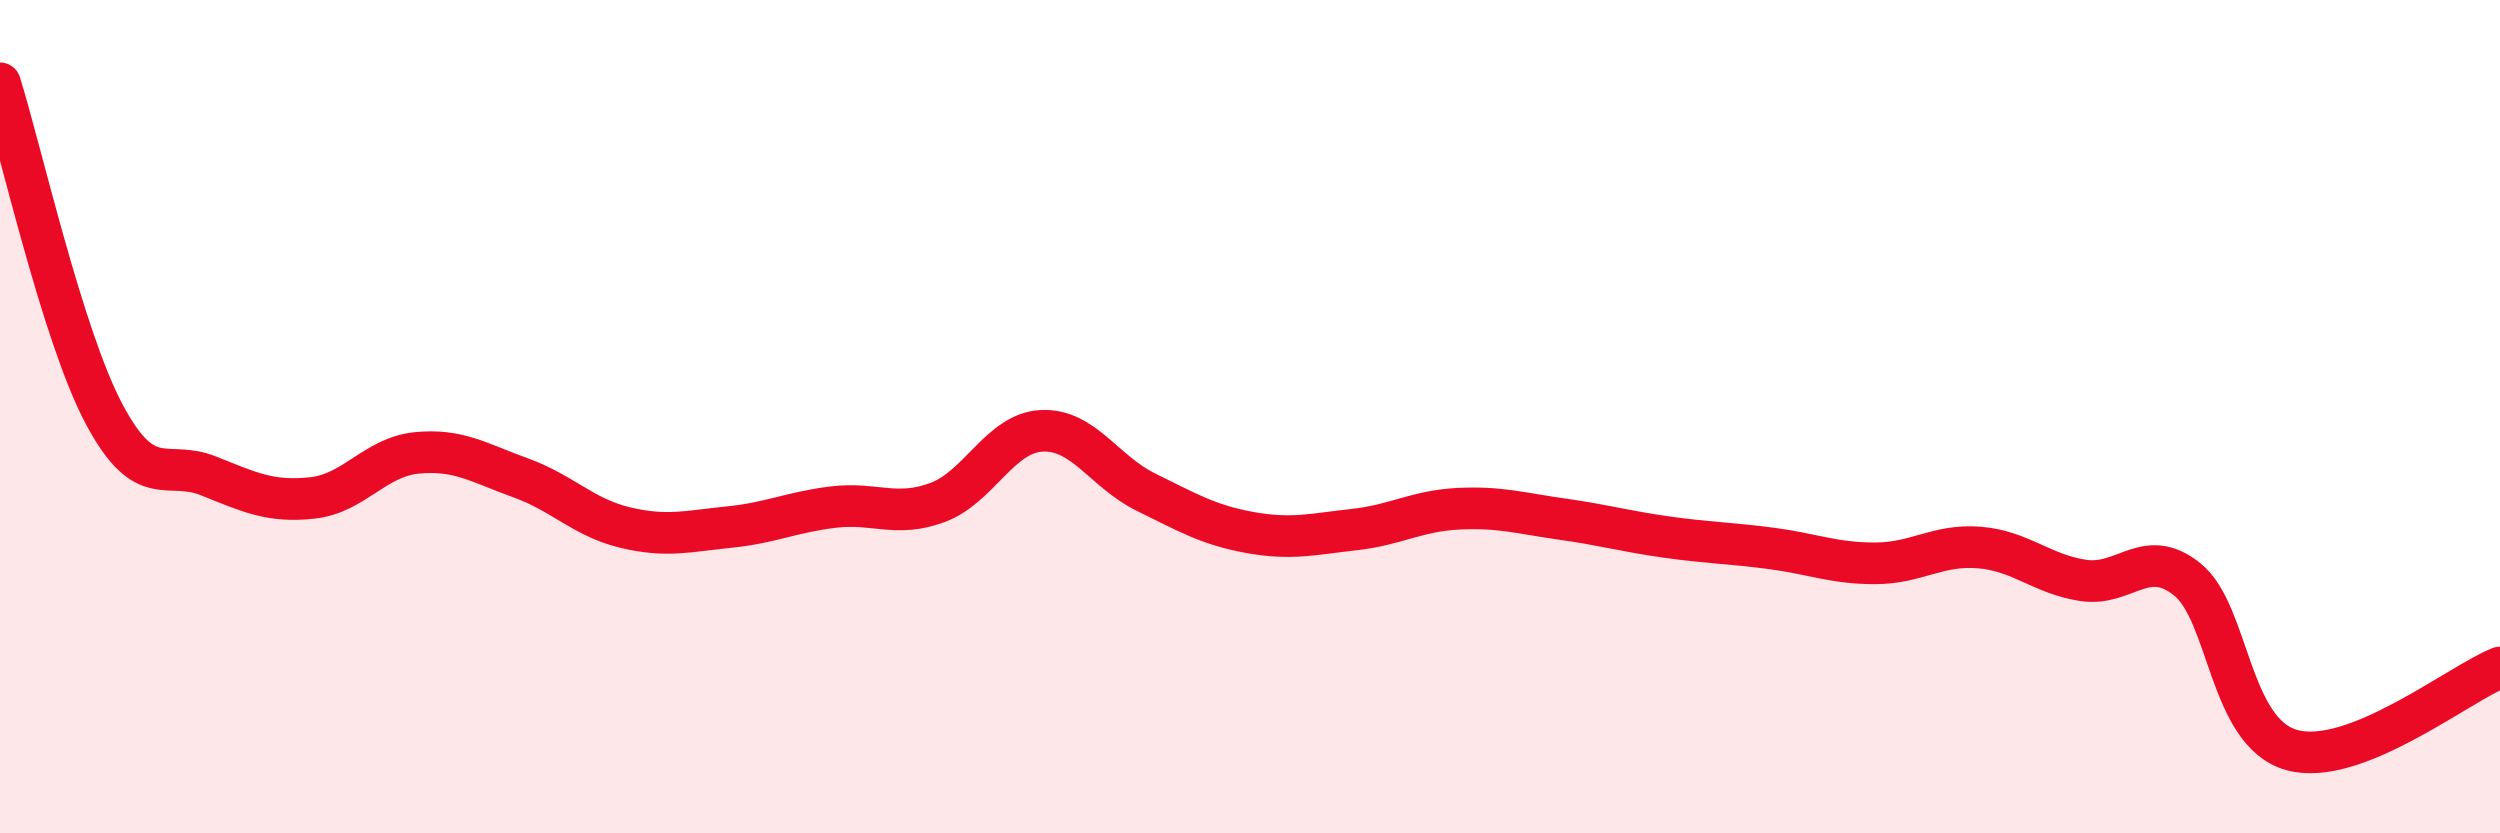
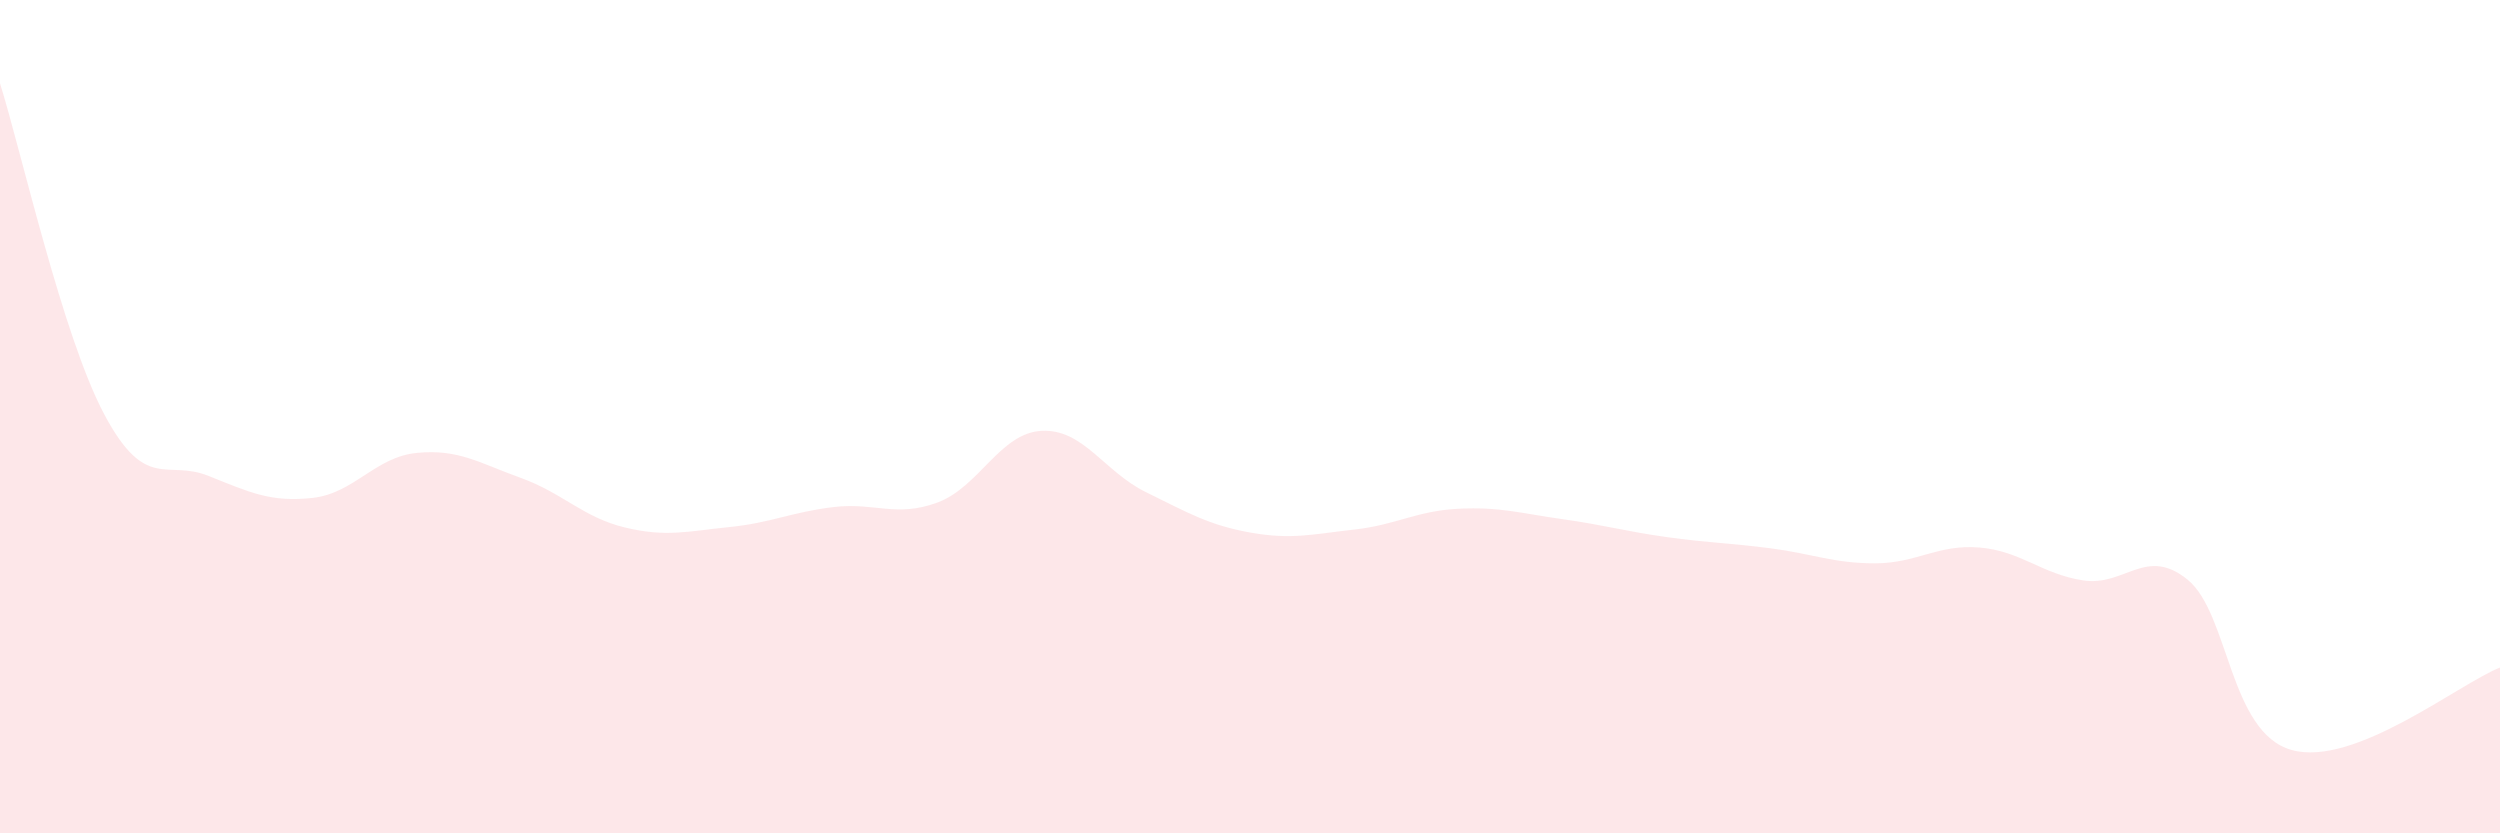
<svg xmlns="http://www.w3.org/2000/svg" width="60" height="20" viewBox="0 0 60 20">
  <path d="M 0,2 C 0.5,3.59 1.5,8.06 2.5,9.94 C 3.5,11.82 4,11.02 5,11.42 C 6,11.82 6.5,12.06 7.5,11.95 C 8.5,11.84 9,10.97 10,10.87 C 11,10.77 11.5,11.11 12.5,11.47 C 13.5,11.83 14,12.42 15,12.66 C 16,12.9 16.5,12.75 17.5,12.65 C 18.5,12.55 19,12.29 20,12.17 C 21,12.05 21.5,12.43 22.5,12.06 C 23.5,11.69 24,10.39 25,10.34 C 26,10.29 26.5,11.32 27.5,11.81 C 28.5,12.3 29,12.6 30,12.78 C 31,12.96 31.5,12.82 32.5,12.71 C 33.5,12.6 34,12.26 35,12.21 C 36,12.16 36.5,12.32 37.5,12.46 C 38.5,12.6 39,12.75 40,12.89 C 41,13.03 41.5,13.03 42.5,13.16 C 43.5,13.29 44,13.52 45,13.52 C 46,13.52 46.5,13.06 47.5,13.14 C 48.5,13.22 49,13.78 50,13.93 C 51,14.08 51.5,13.1 52.5,13.91 C 53.5,14.72 53.5,17.58 55,18 C 56.5,18.42 59,16.42 60,16.02L60 20L0 20Z" fill="#EB0A25" opacity="0.1" stroke-linecap="round" stroke-linejoin="round" />
-   <path d="M 0,2 C 0.5,3.59 1.5,8.06 2.5,9.94 C 3.5,11.82 4,11.02 5,11.42 C 6,11.82 6.5,12.06 7.5,11.95 C 8.5,11.84 9,10.97 10,10.87 C 11,10.77 11.5,11.11 12.5,11.47 C 13.5,11.83 14,12.42 15,12.66 C 16,12.9 16.5,12.75 17.5,12.65 C 18.5,12.55 19,12.29 20,12.17 C 21,12.05 21.5,12.43 22.5,12.06 C 23.5,11.69 24,10.39 25,10.34 C 26,10.29 26.5,11.32 27.5,11.81 C 28.5,12.3 29,12.6 30,12.78 C 31,12.96 31.5,12.82 32.5,12.71 C 33.5,12.6 34,12.26 35,12.21 C 36,12.16 36.5,12.32 37.5,12.46 C 38.5,12.6 39,12.75 40,12.89 C 41,13.03 41.5,13.03 42.5,13.16 C 43.5,13.29 44,13.52 45,13.52 C 46,13.52 46.5,13.06 47.5,13.14 C 48.5,13.22 49,13.78 50,13.93 C 51,14.08 51.5,13.1 52.5,13.91 C 53.5,14.72 53.5,17.58 55,18 C 56.5,18.42 59,16.42 60,16.02" stroke="#EB0A25" stroke-width="1" fill="none" stroke-linecap="round" stroke-linejoin="round" />
</svg>